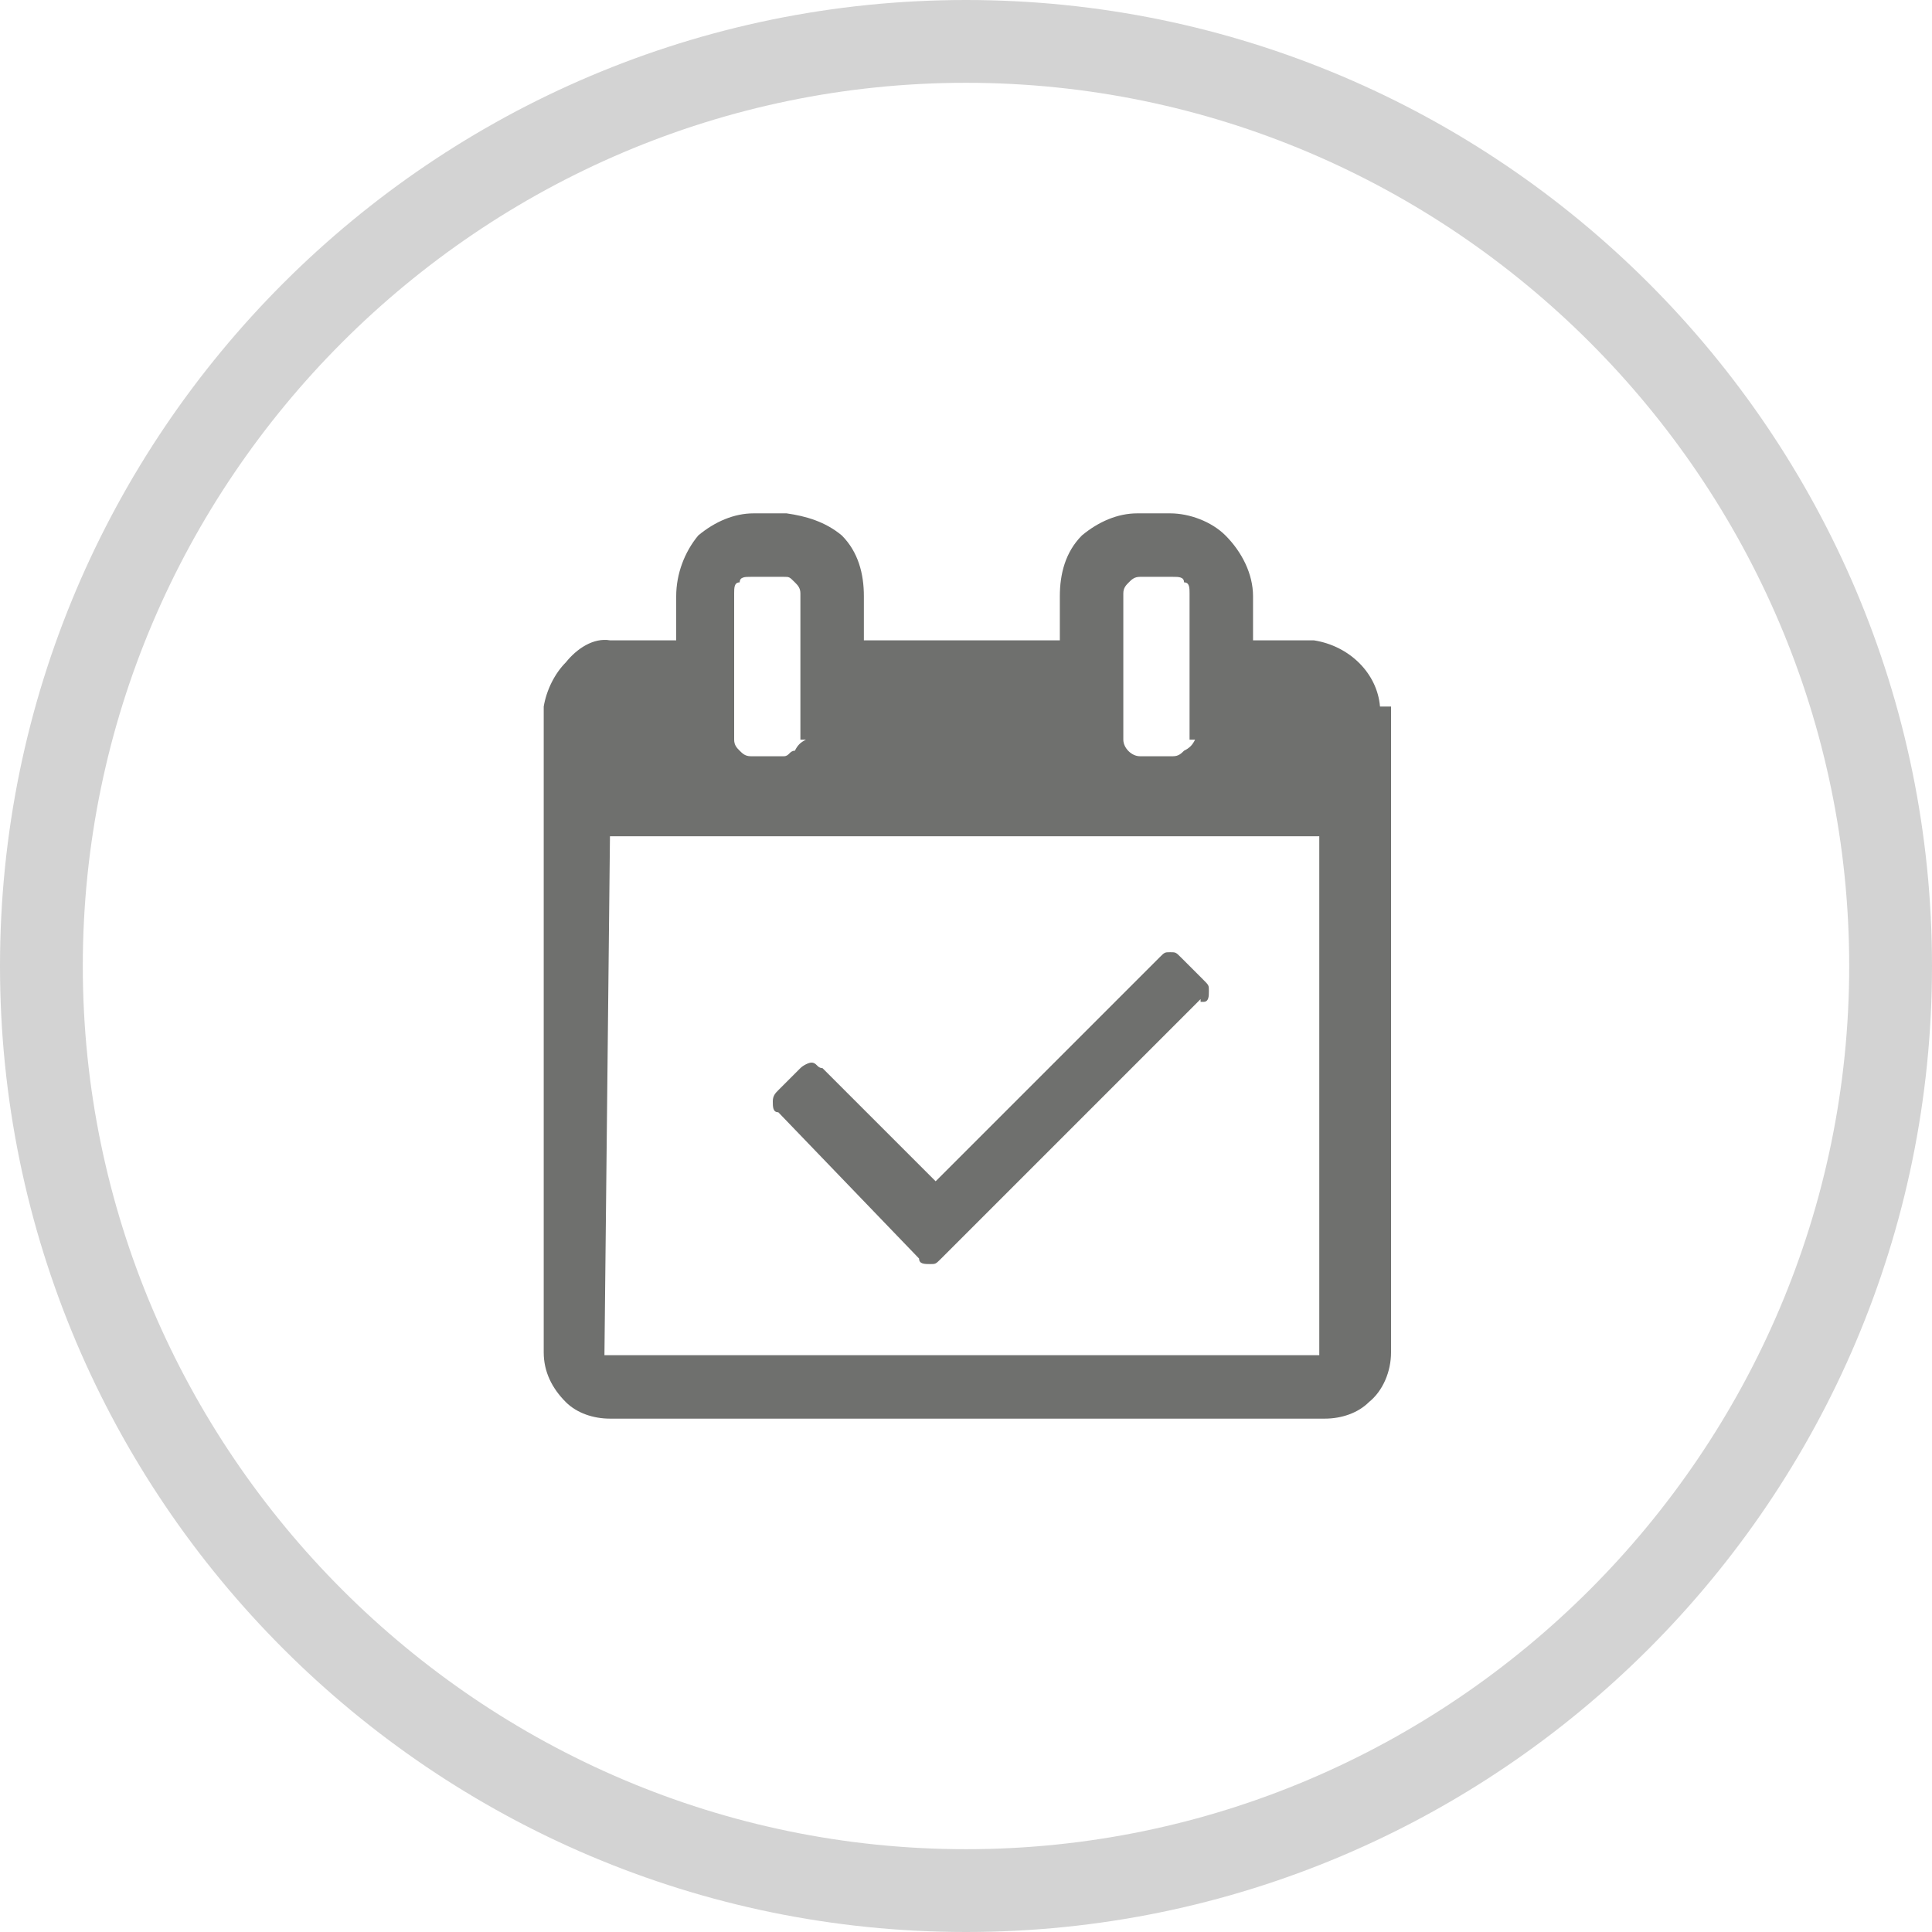
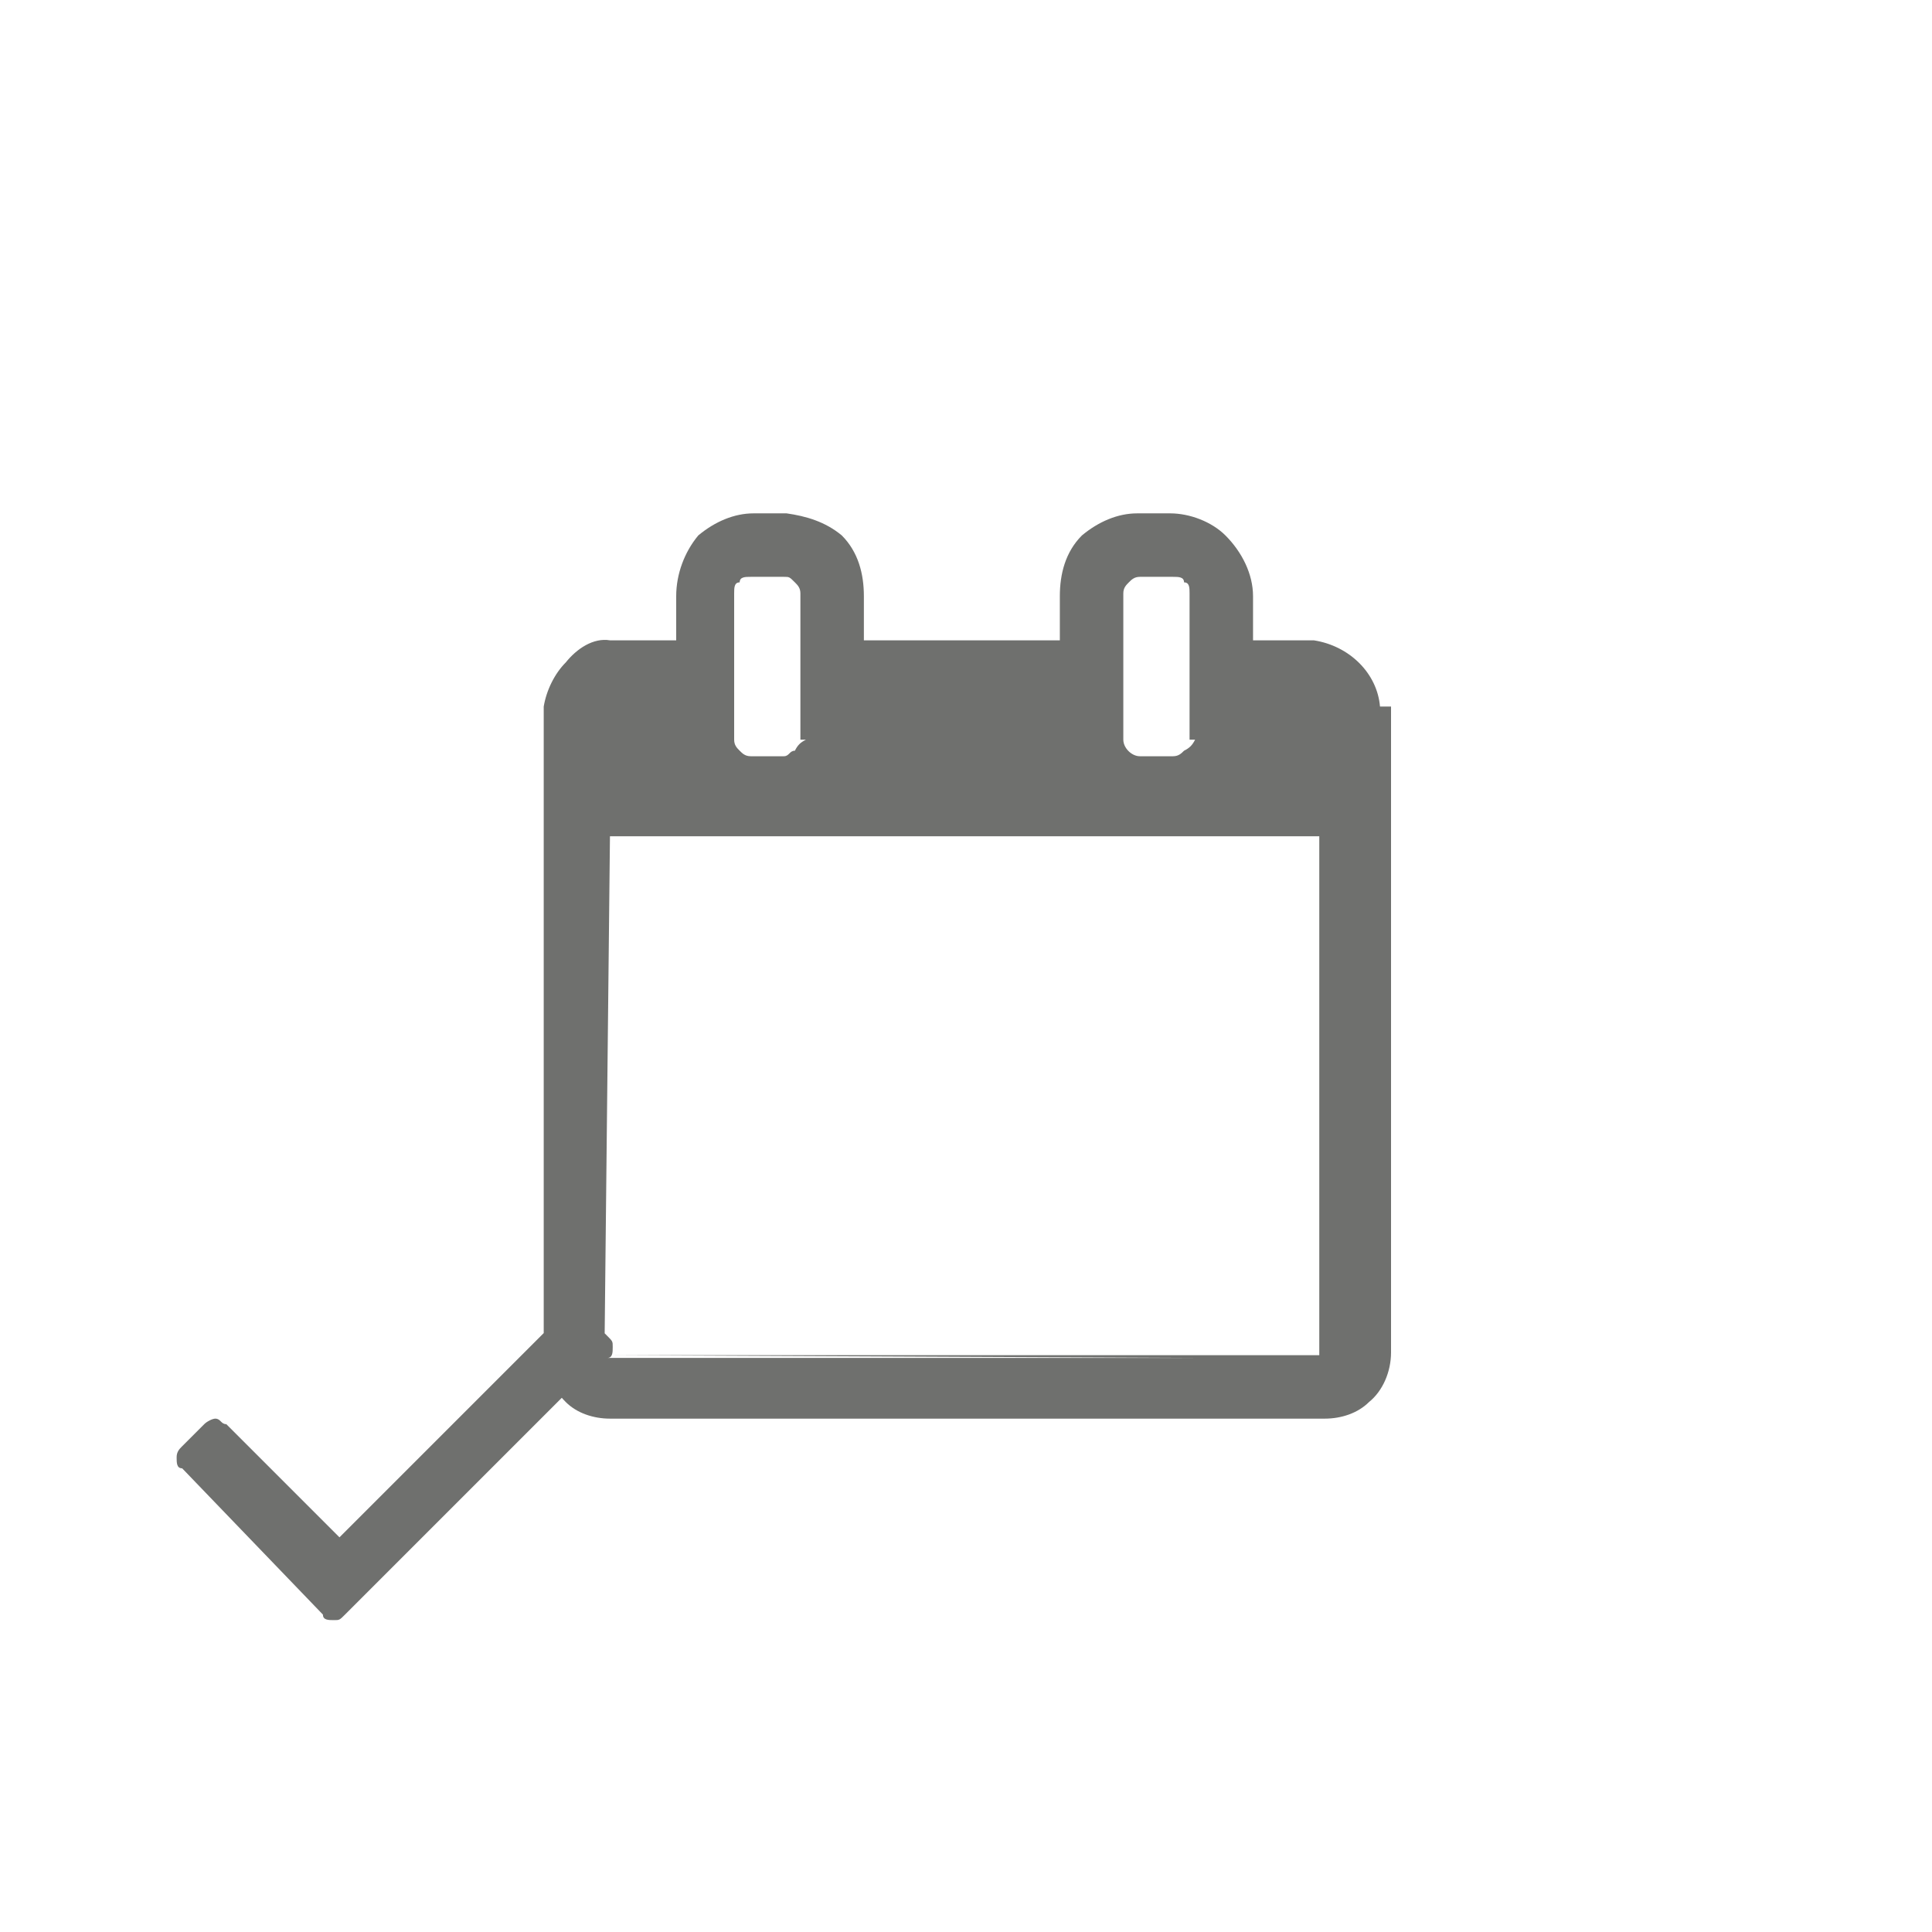
<svg xmlns="http://www.w3.org/2000/svg" version="1.1" id="Ebene_1" x="0px" y="0px" viewBox="0 0 70 70" style="enable-background:new 0 0 70 70;" xml:space="preserve">
  <style type="text/css">
	.st0{fill:#6F706E;}
	.st1{fill:#D3D3D3;}
</style>
  <title>a-events</title>
-   <path class="st0" d="M50.4,25.6v23.4c0,0.7-0.3,1.4-0.8,1.8c-0.4,0.4-1,0.6-1.6,0.6H22.1c-0.6,0-1.2-0.2-1.6-0.6  c-0.5-0.5-0.8-1.1-0.8-1.8V25.6c0.1-0.6,0.4-1.2,0.8-1.6c0.4-0.5,1-0.9,1.6-0.8h2.4v-1.6c0-0.8,0.3-1.6,0.8-2.2  c0.6-0.5,1.3-0.8,2-0.8h1.2c0.7,0.1,1.4,0.3,2,0.8c0.6,0.6,0.8,1.4,0.8,2.2v1.6h7.1v-1.6c0-0.8,0.2-1.6,0.8-2.2  c0.6-0.5,1.3-0.8,2-0.8h1.2c0.7,0,1.5,0.3,2,0.8c0.6,0.6,1,1.4,1,2.2v1.6h2.2c1.3,0.2,2.3,1.2,2.4,2.4 M43.1,26.8v-5.3  c0-0.2,0-0.4-0.2-0.4c0-0.2-0.2-0.2-0.4-0.2h-1.2c-0.2,0-0.3,0.1-0.4,0.2c-0.1,0.1-0.2,0.2-0.2,0.4v5.3c0,0.3,0.3,0.6,0.6,0.6h1.2  c0.2,0,0.3-0.1,0.4-0.2c0.2-0.1,0.3-0.2,0.4-0.4L43.1,26.8z M29,26.8v-5.3c0-0.2-0.1-0.3-0.2-0.4c-0.2-0.2-0.2-0.2-0.4-0.2h-1.2  c-0.2,0-0.4,0-0.4,0.2c-0.2,0-0.2,0.2-0.2,0.4v5.3c0,0.2,0.1,0.3,0.2,0.4c0.1,0.1,0.2,0.2,0.4,0.2h1.2c0.2,0,0.2-0.2,0.4-0.2  c0.1-0.2,0.2-0.3,0.4-0.4L29,26.8z M21.9,49.1h25.9V30.3H22.1L21.9,49.1z M43.5,36.2l-9.4,9.4c-0.2,0.2-0.2,0.2-0.4,0.2  s-0.4,0-0.4-0.2l-5.1-5.3c-0.2,0-0.2-0.2-0.2-0.4c0-0.2,0.1-0.3,0.2-0.4l0.8-0.8c0.1-0.1,0.3-0.2,0.4-0.2c0.2,0,0.2,0.2,0.4,0.2  l4.1,4.1l8.1-8.1c0.2-0.2,0.2-0.2,0.4-0.2s0.2,0,0.4,0.2l0.8,0.8c0.2,0.2,0.2,0.2,0.2,0.4s0,0.4-0.2,0.4H43.5z" />
+   <path class="st0" d="M50.4,25.6v23.4c0,0.7-0.3,1.4-0.8,1.8c-0.4,0.4-1,0.6-1.6,0.6H22.1c-0.6,0-1.2-0.2-1.6-0.6  c-0.5-0.5-0.8-1.1-0.8-1.8V25.6c0.1-0.6,0.4-1.2,0.8-1.6c0.4-0.5,1-0.9,1.6-0.8h2.4v-1.6c0-0.8,0.3-1.6,0.8-2.2  c0.6-0.5,1.3-0.8,2-0.8h1.2c0.7,0.1,1.4,0.3,2,0.8c0.6,0.6,0.8,1.4,0.8,2.2v1.6h7.1v-1.6c0-0.8,0.2-1.6,0.8-2.2  c0.6-0.5,1.3-0.8,2-0.8h1.2c0.7,0,1.5,0.3,2,0.8c0.6,0.6,1,1.4,1,2.2v1.6h2.2c1.3,0.2,2.3,1.2,2.4,2.4 M43.1,26.8v-5.3  c0-0.2,0-0.4-0.2-0.4c0-0.2-0.2-0.2-0.4-0.2h-1.2c-0.2,0-0.3,0.1-0.4,0.2c-0.1,0.1-0.2,0.2-0.2,0.4v5.3c0,0.3,0.3,0.6,0.6,0.6h1.2  c0.2,0,0.3-0.1,0.4-0.2c0.2-0.1,0.3-0.2,0.4-0.4L43.1,26.8z M29,26.8v-5.3c0-0.2-0.1-0.3-0.2-0.4c-0.2-0.2-0.2-0.2-0.4-0.2h-1.2  c-0.2,0-0.4,0-0.4,0.2c-0.2,0-0.2,0.2-0.2,0.4v5.3c0,0.2,0.1,0.3,0.2,0.4c0.1,0.1,0.2,0.2,0.4,0.2h1.2c0.2,0,0.2-0.2,0.4-0.2  c0.1-0.2,0.2-0.3,0.4-0.4L29,26.8z M21.9,49.1h25.9V30.3H22.1L21.9,49.1z l-9.4,9.4c-0.2,0.2-0.2,0.2-0.4,0.2  s-0.4,0-0.4-0.2l-5.1-5.3c-0.2,0-0.2-0.2-0.2-0.4c0-0.2,0.1-0.3,0.2-0.4l0.8-0.8c0.1-0.1,0.3-0.2,0.4-0.2c0.2,0,0.2,0.2,0.4,0.2  l4.1,4.1l8.1-8.1c0.2-0.2,0.2-0.2,0.4-0.2s0.2,0,0.4,0.2l0.8,0.8c0.2,0.2,0.2,0.2,0.2,0.4s0,0.4-0.2,0.4H43.5z" />
  <g>
-     <path class="st1" d="M35,3c17.6,0,32,14.4,32,32S52.6,67,35,67S3,52.6,3,35S17.4,3,35,3 M35,0C15.7,0,0,15.7,0,35s15.7,35,35,35   s35-15.7,35-35S54.3,0,35,0L35,0z" />
-   </g>
+     </g>
</svg>